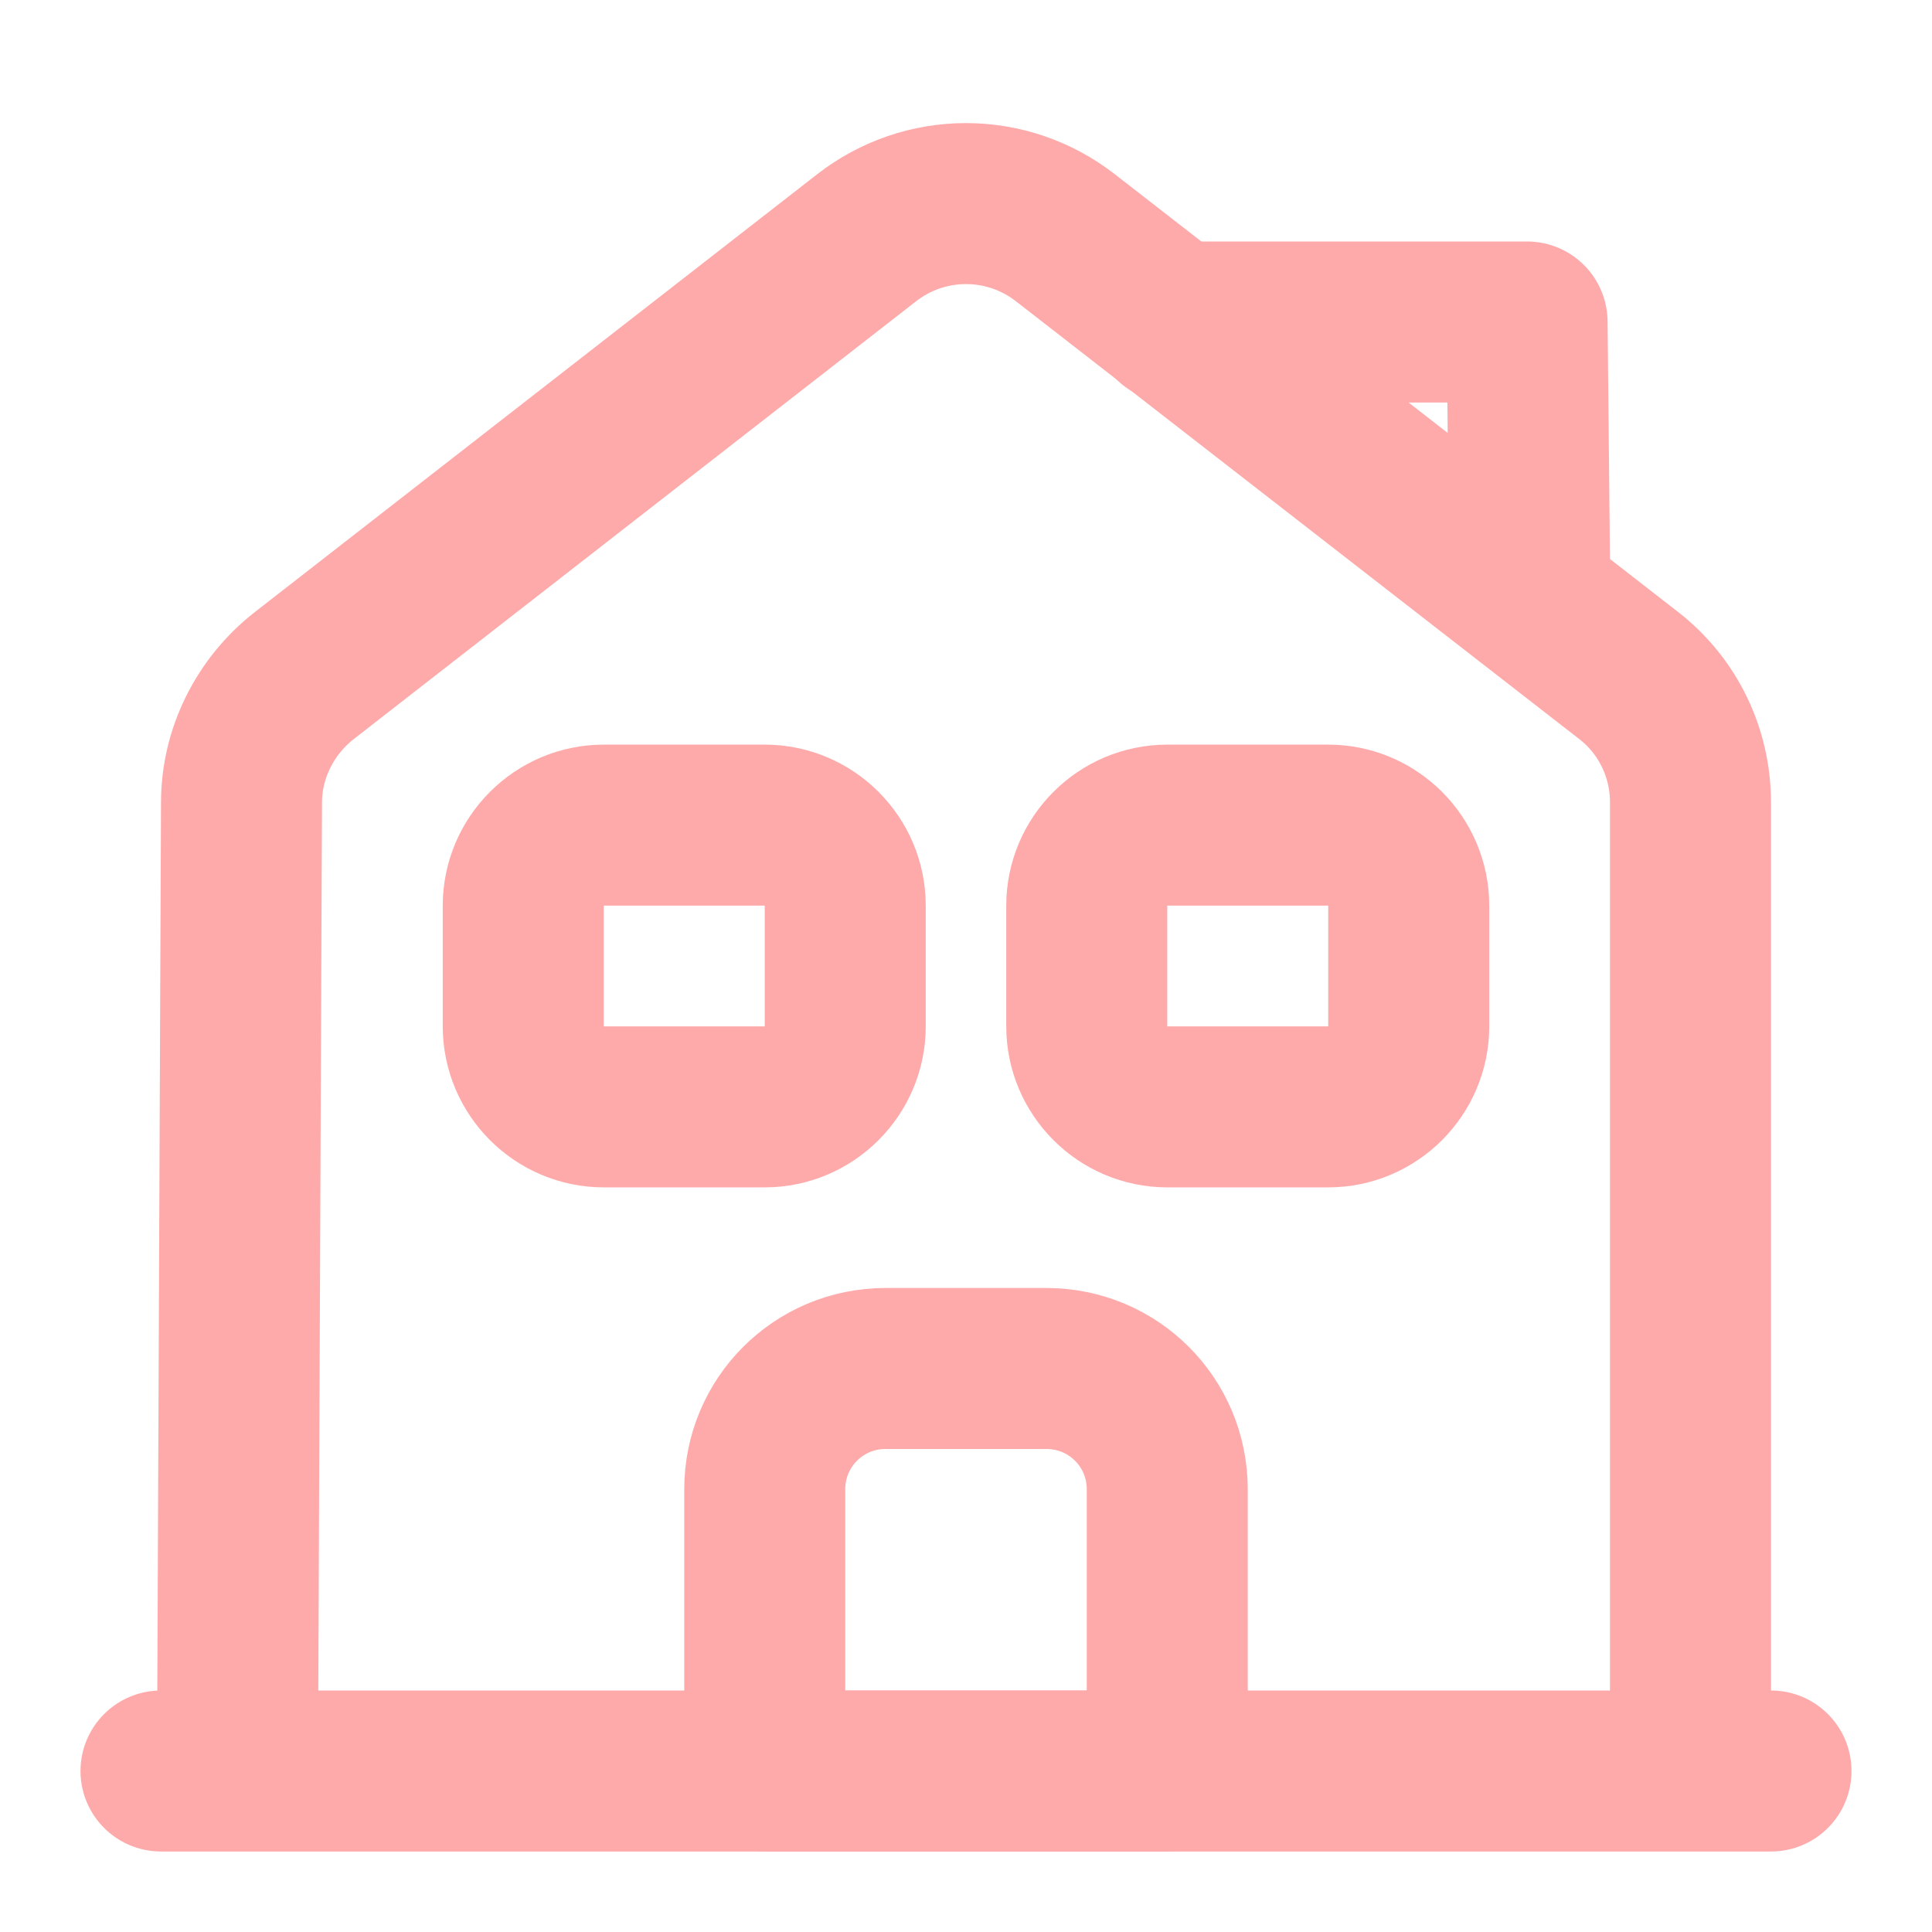
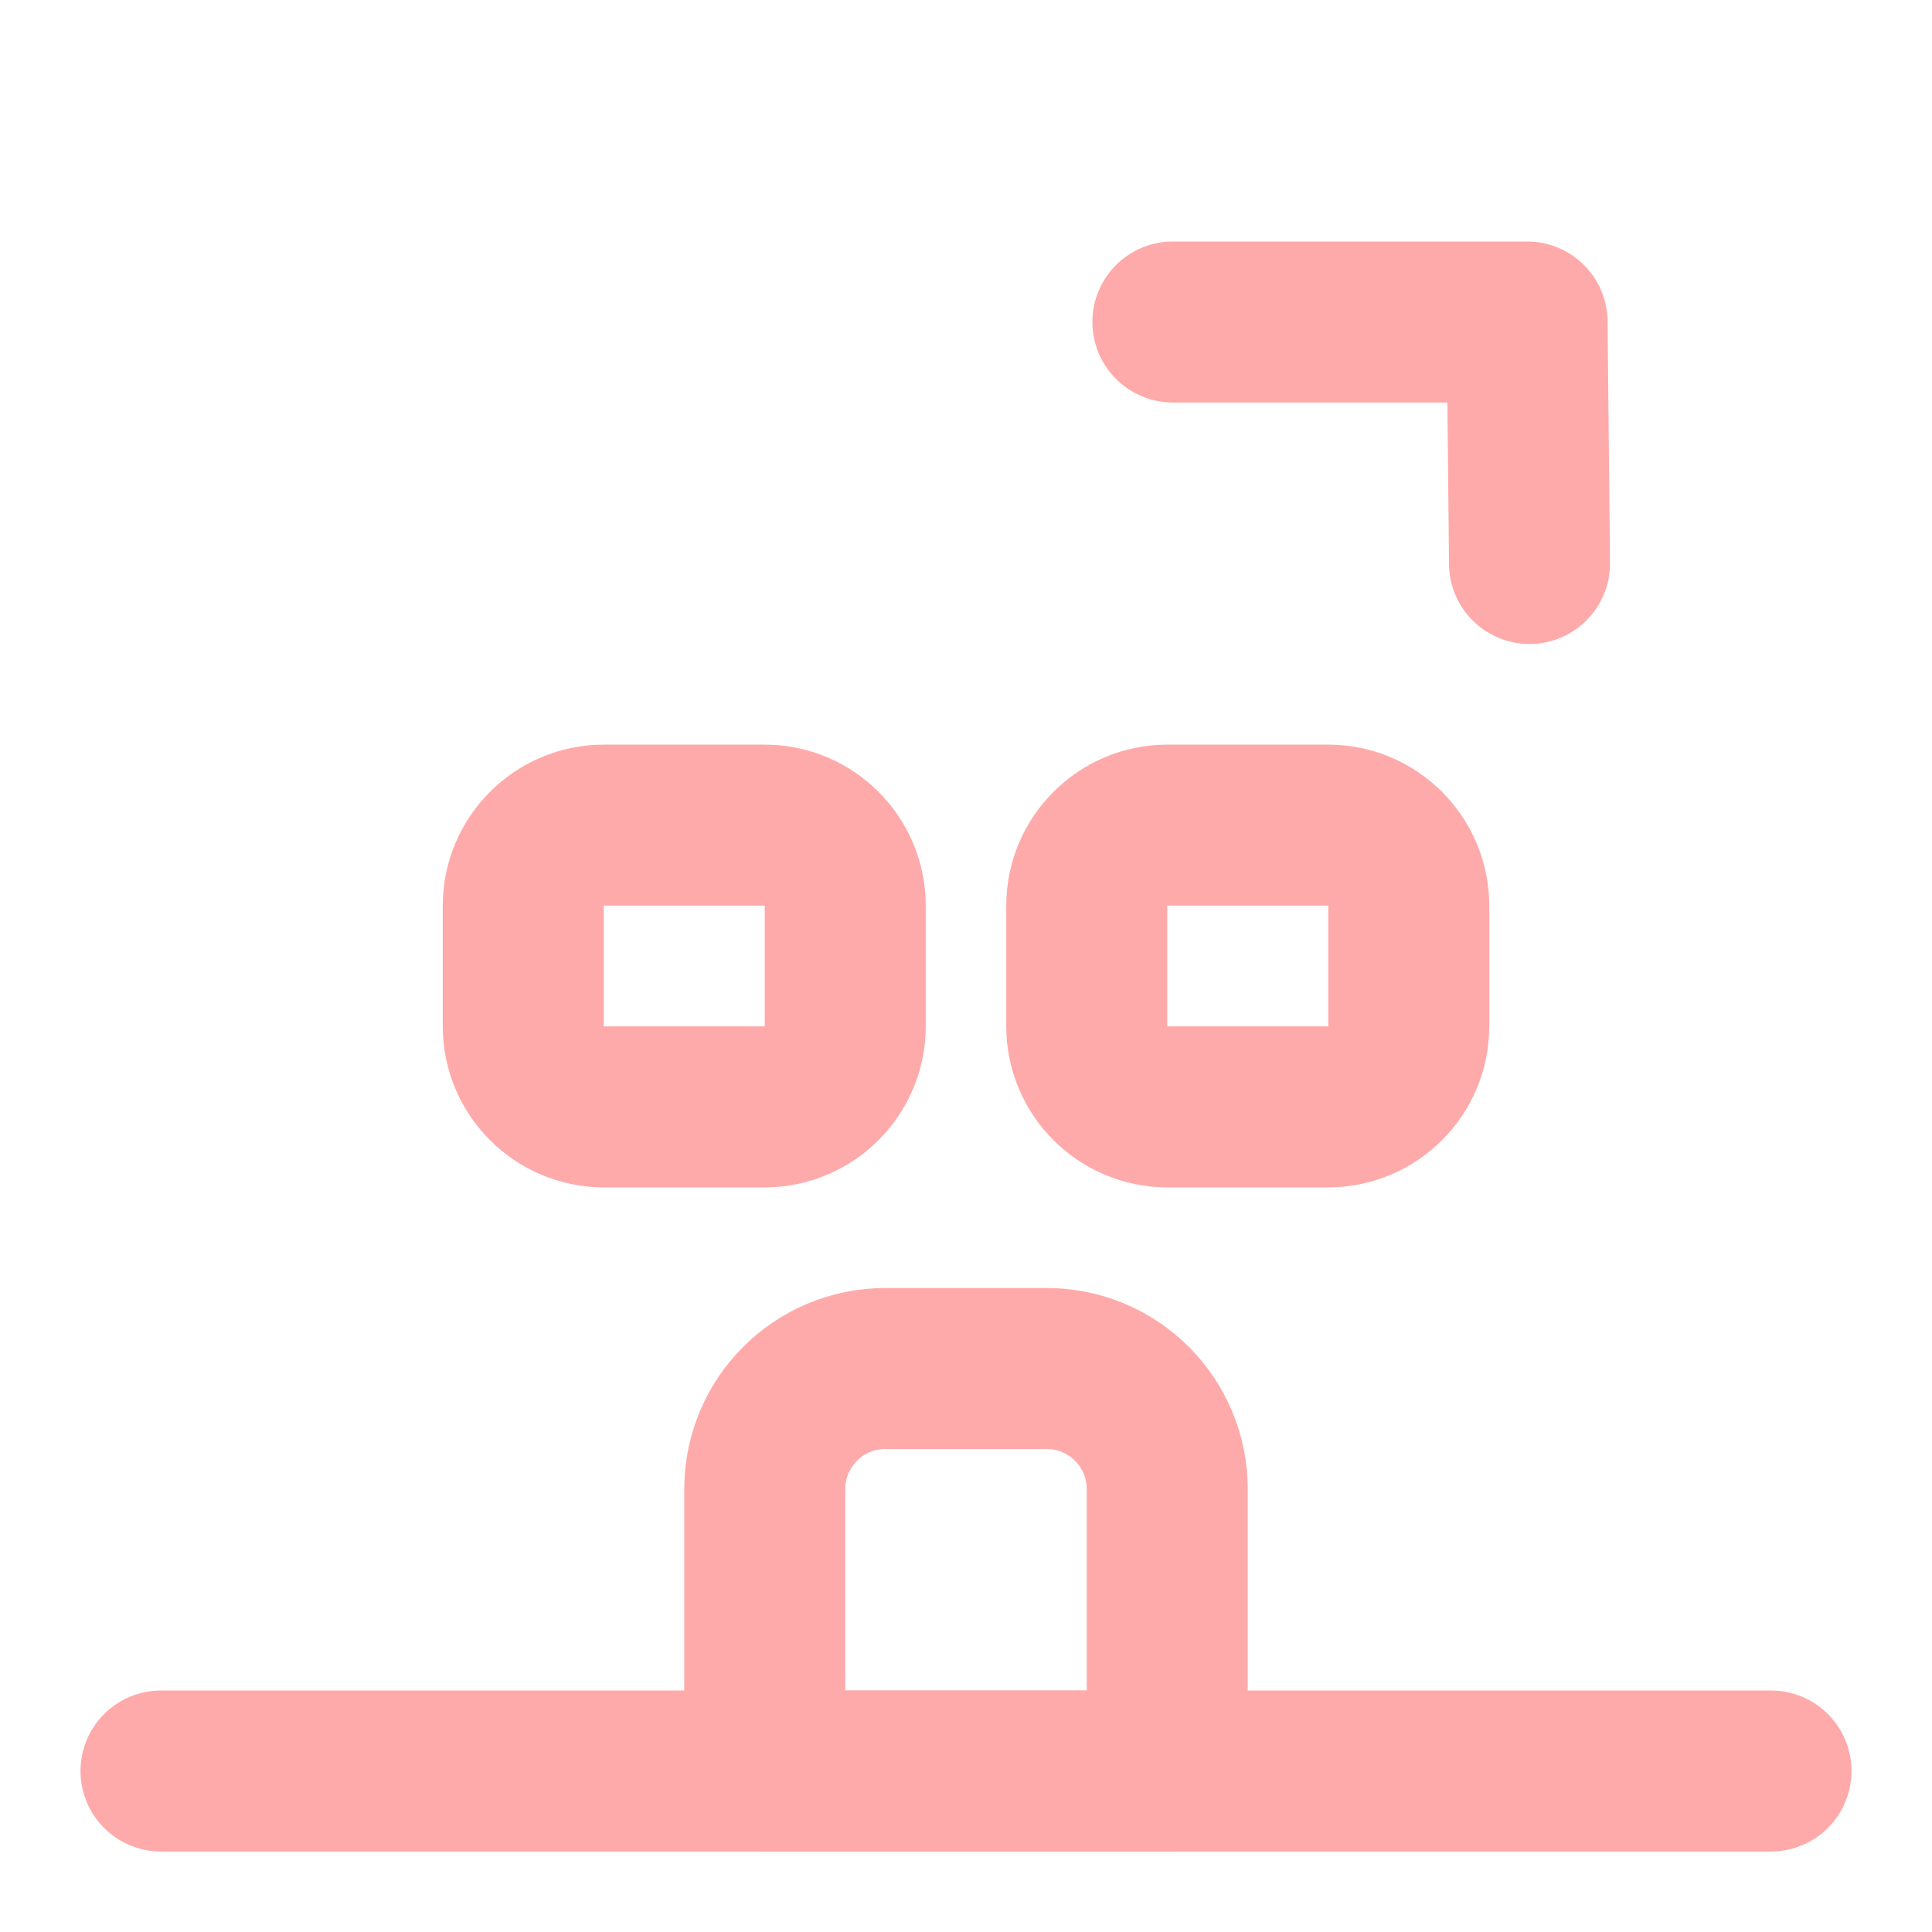
<svg xmlns="http://www.w3.org/2000/svg" width="24" height="24" viewBox="0 0 24 24" fill="none">
  <path d="M2 22H22" stroke="#FFAAAA" stroke-width="2" stroke-miterlimit="10" stroke-linecap="round" stroke-linejoin="round" />
-   <path d="M2.95 22L3 9.97C3 9.36 3.29 8.78 3.77 8.4L10.77 2.95C11.122 2.677 11.555 2.529 12 2.529C12.445 2.529 12.878 2.677 13.23 2.95L20.23 8.39C20.72 8.77 21 9.35 21 9.97V22" stroke="#FFAAAA" stroke-width="2" stroke-miterlimit="10" stroke-linejoin="round" />
  <path d="M13 17H11C10.17 17 9.5 17.67 9.5 18.5V22H14.5V18.5C14.5 17.67 13.83 17 13 17ZM9.5 13.75H7.5C6.95 13.75 6.5 13.3 6.5 12.75V11.25C6.5 10.7 6.95 10.25 7.5 10.25H9.5C10.05 10.25 10.5 10.7 10.5 11.25V12.75C10.5 13.3 10.05 13.75 9.5 13.75ZM16.5 13.75H14.5C13.95 13.75 13.5 13.3 13.5 12.75V11.25C13.5 10.7 13.95 10.25 14.5 10.25H16.5C17.05 10.25 17.5 10.7 17.5 11.25V12.75C17.5 13.3 17.05 13.75 16.5 13.75Z" stroke="#FFAAAA" stroke-width="2" stroke-miterlimit="10" stroke-linejoin="round" />
  <path d="M19 7L18.97 4H14.57" stroke="#FFAAAA" stroke-width="2" stroke-miterlimit="10" stroke-linecap="round" stroke-linejoin="round" />
</svg>